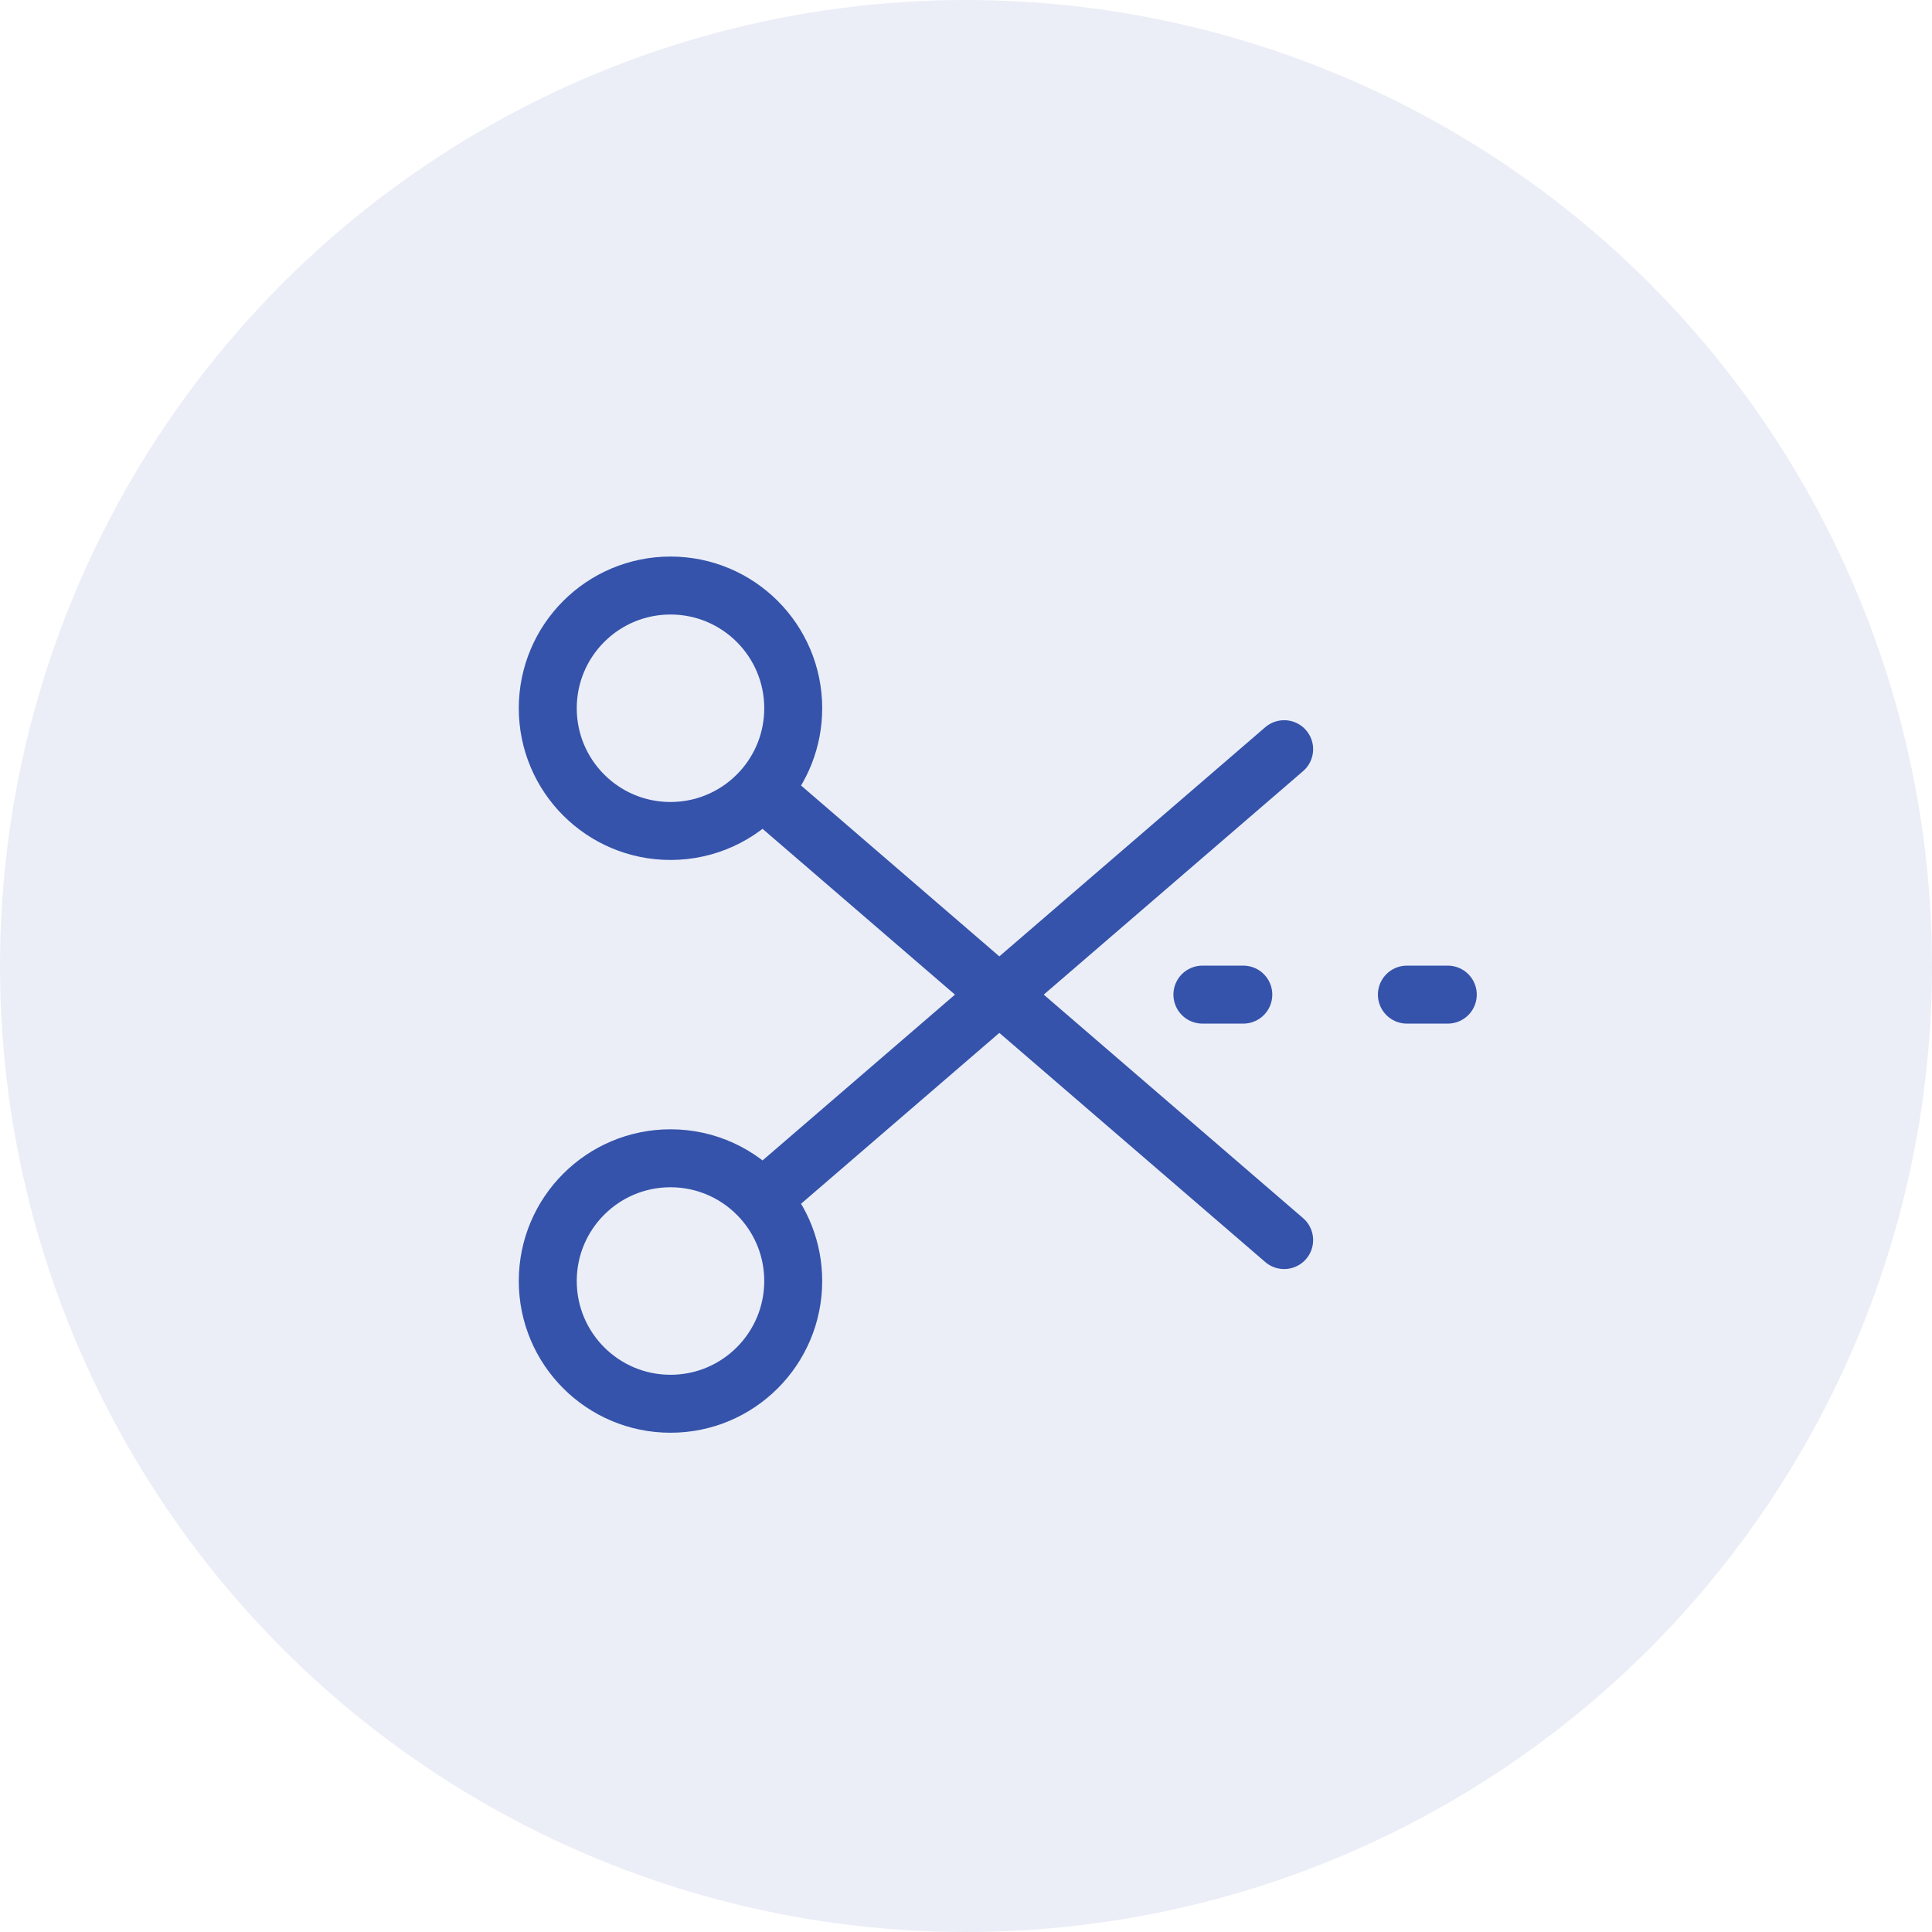
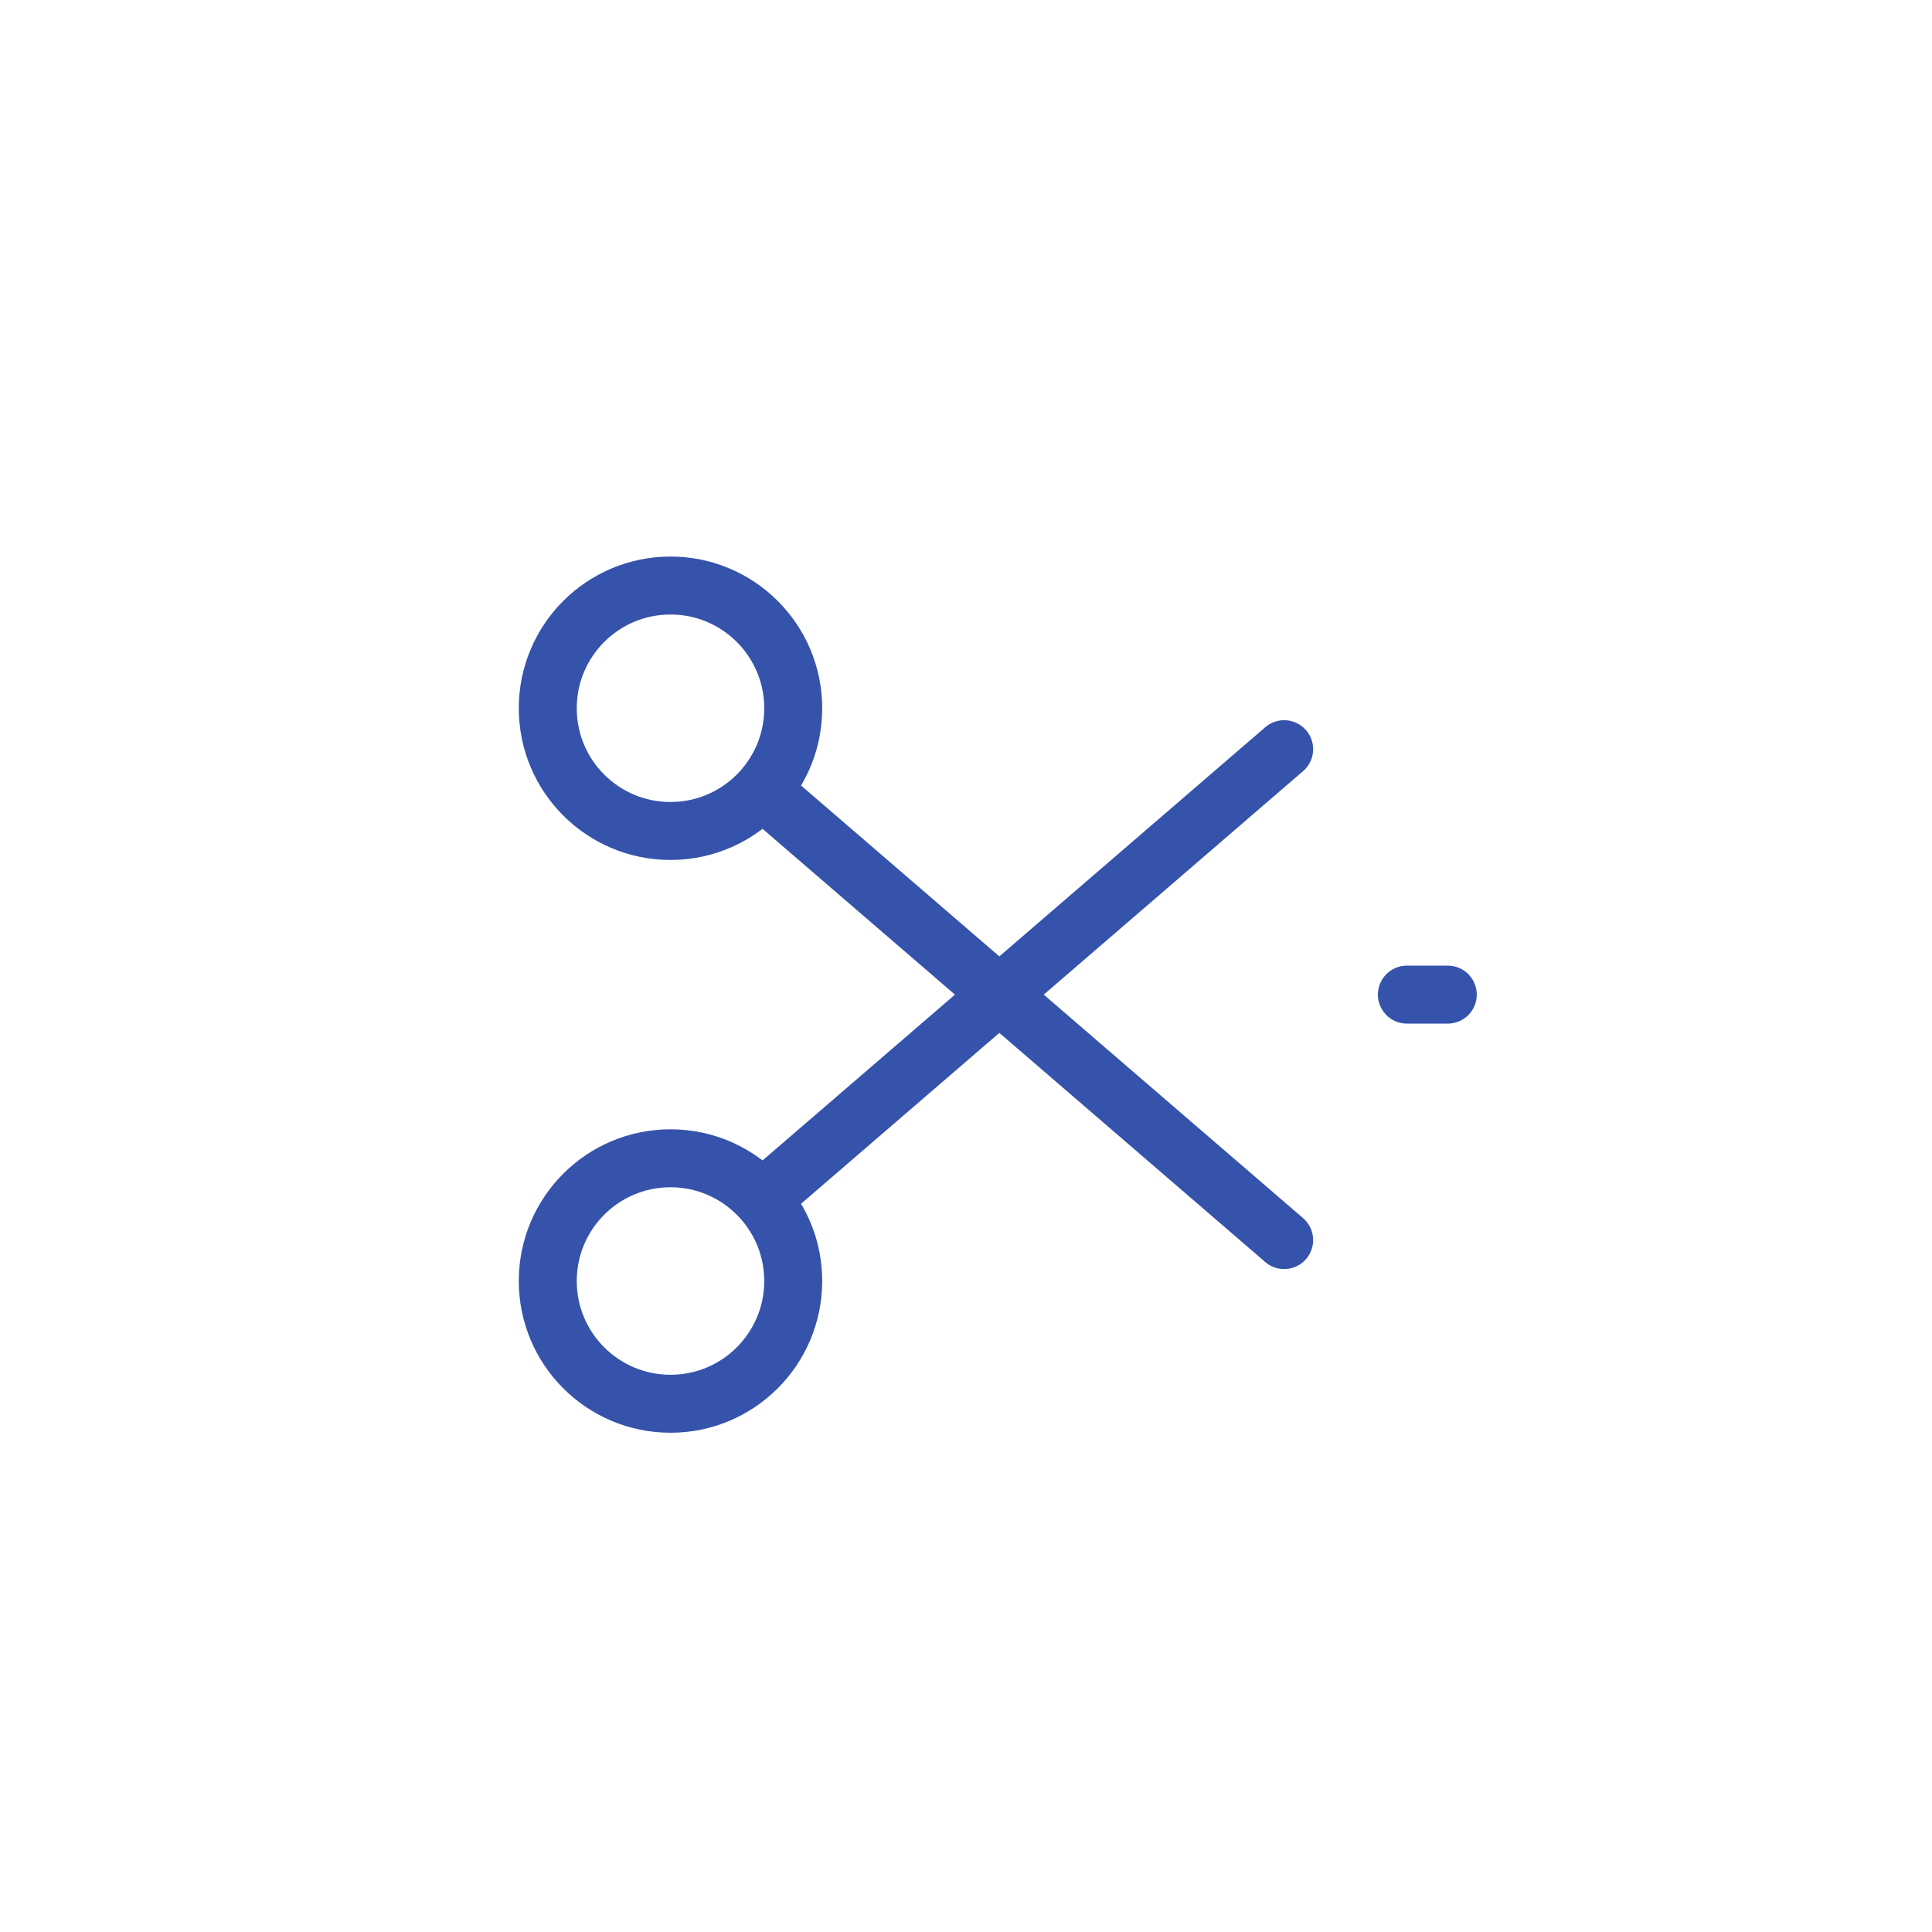
<svg xmlns="http://www.w3.org/2000/svg" width="86" height="86" viewBox="0 0 86 86" fill="none">
-   <circle opacity="0.1" cx="43" cy="43" r="43" fill="#3553AB" />
-   <path d="M53.523 44.274H54.434H55.344" stroke="#3553AB" stroke-width="2.58" stroke-linecap="round" stroke-linejoin="round" />
  <path d="M62.625 44.274H63.535H64.446" stroke="#3553AB" stroke-width="2.58" stroke-linecap="round" stroke-linejoin="round" />
  <path d="M33.918 35.169C34.783 34.202 35.309 32.926 35.309 31.527C35.309 28.509 32.863 26.064 29.846 26.064C26.829 26.064 24.383 28.509 24.383 31.527C24.383 34.544 26.829 36.99 29.846 36.99C31.464 36.99 32.918 36.286 33.918 35.169ZM33.918 35.169L57.162 55.2" stroke="#3553AB" stroke-width="2.58" stroke-linecap="round" stroke-linejoin="round" />
  <path d="M33.918 53.38C34.783 54.347 35.309 55.623 35.309 57.022C35.309 60.04 32.863 62.486 29.846 62.486C26.829 62.486 24.383 60.04 24.383 57.022C24.383 54.005 26.829 51.559 29.846 51.559C31.464 51.559 32.918 52.263 33.918 53.38ZM33.918 53.38L57.162 33.349" stroke="#3553AB" stroke-width="2.58" stroke-linecap="round" stroke-linejoin="round" />
</svg>